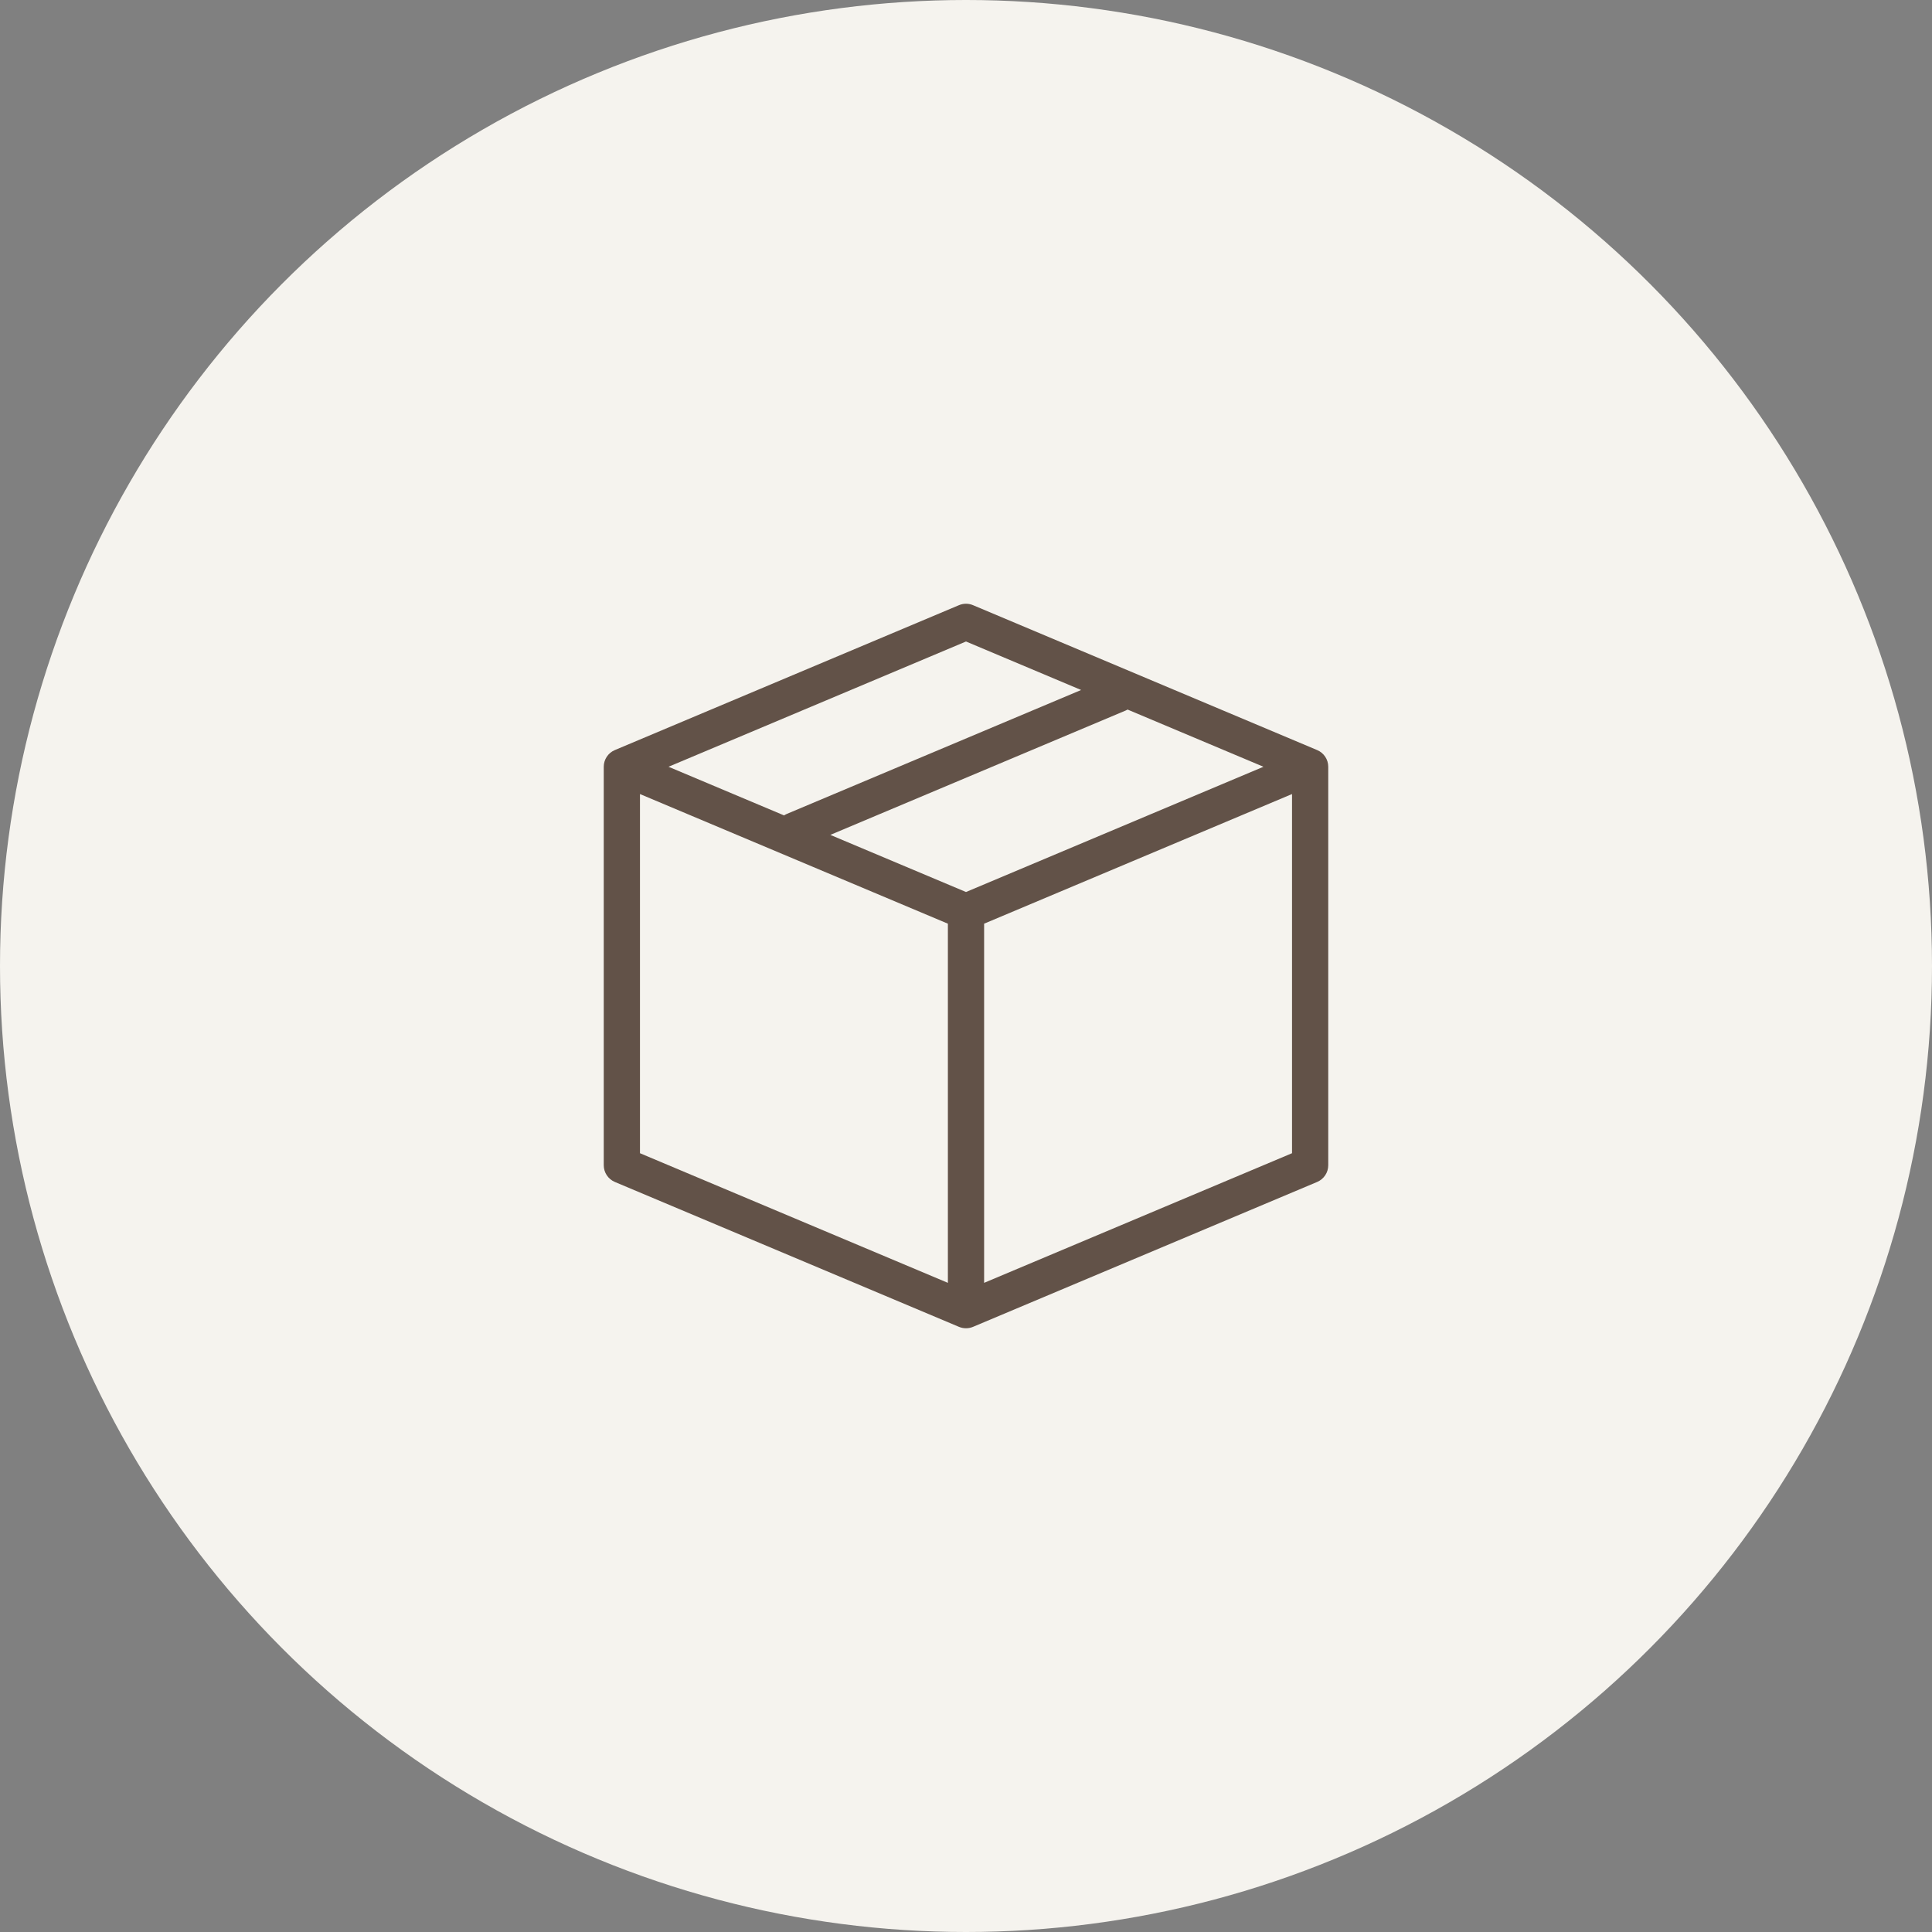
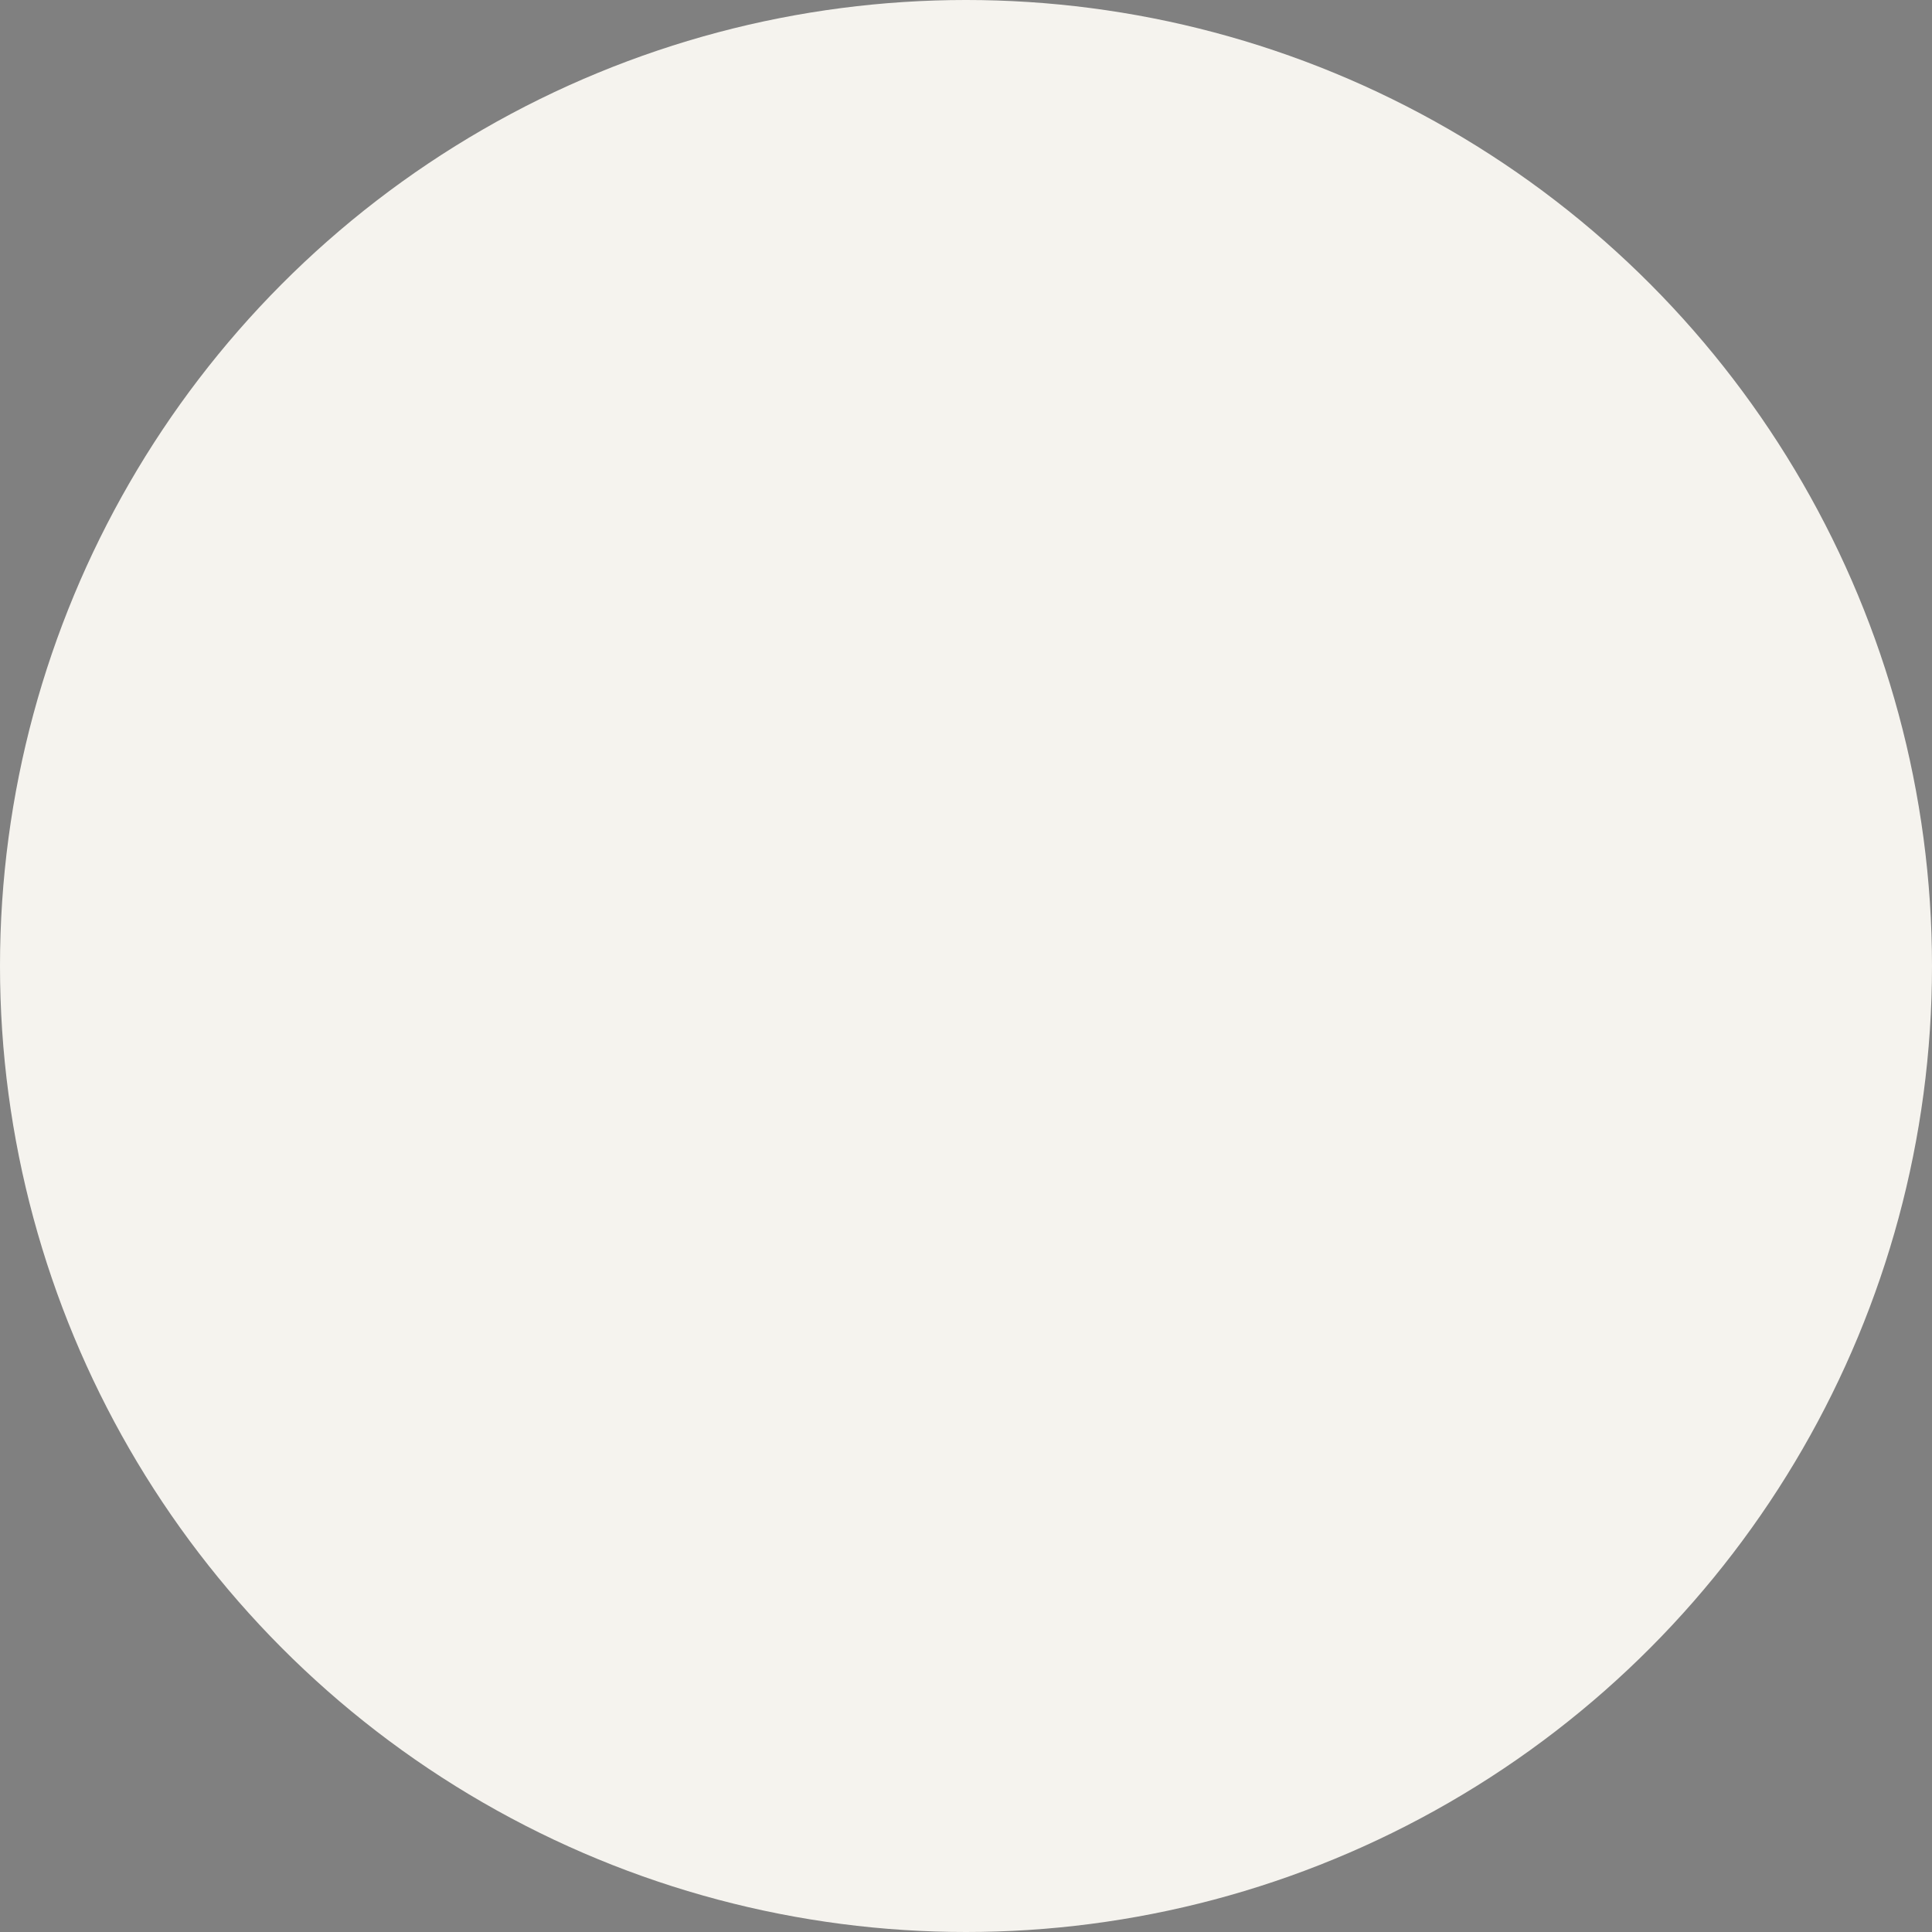
<svg xmlns="http://www.w3.org/2000/svg" width="80" height="80" viewBox="0 0 80 80" fill="none">
  <rect x="0" y="0" width="80" height="80" fill="#808080" stroke="none" />
  <circle cx="40" cy="40" r="40" fill="#F5F3EE" />
  <g opacity="0.7">
-     <path d="M54.541 31.059L40.291 25.059C40.105 24.98 39.895 24.98 39.709 25.059L25.459 31.059C25.181 31.176 25 31.448 25 31.75V48.25C25 48.552 25.181 48.824 25.459 48.942L39.709 54.942C39.895 55.02 40.105 55.02 40.291 54.942L54.541 48.942C54.819 48.824 55 48.552 55 48.25V31.75C55 31.448 54.819 31.176 54.541 31.059ZM40 36.936L34.382 34.571L46.624 29.416C46.647 29.406 46.669 29.394 46.69 29.381L52.317 31.75L40 36.936ZM40 26.563L44.767 28.571L32.584 33.701C32.543 33.718 32.504 33.739 32.466 33.764L27.682 31.75L40 26.563ZM26.5 32.88L39.25 38.248V53.12L26.5 47.752V32.88ZM40.75 53.12V38.248L53.5 32.88V47.752L40.75 53.12Z" fill="#230E02" />
-   </g>
+     </g>
</svg>